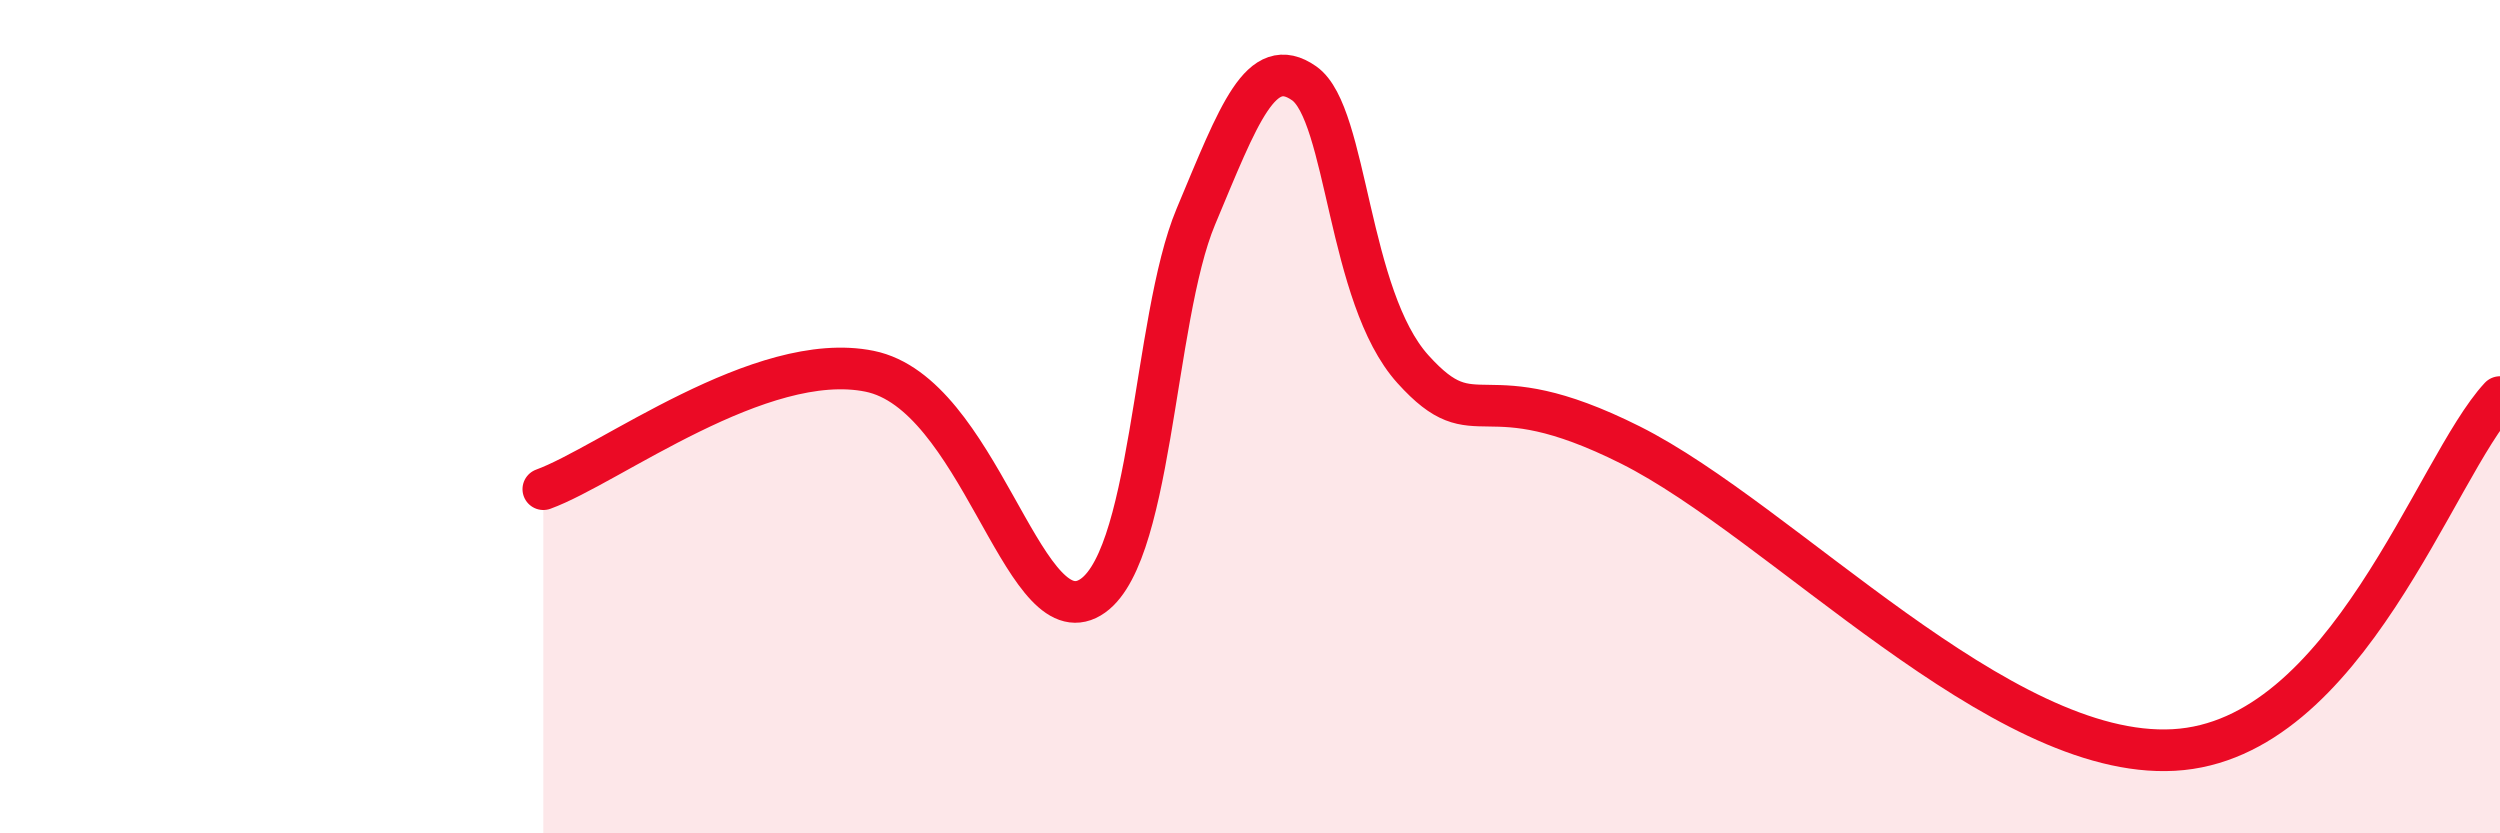
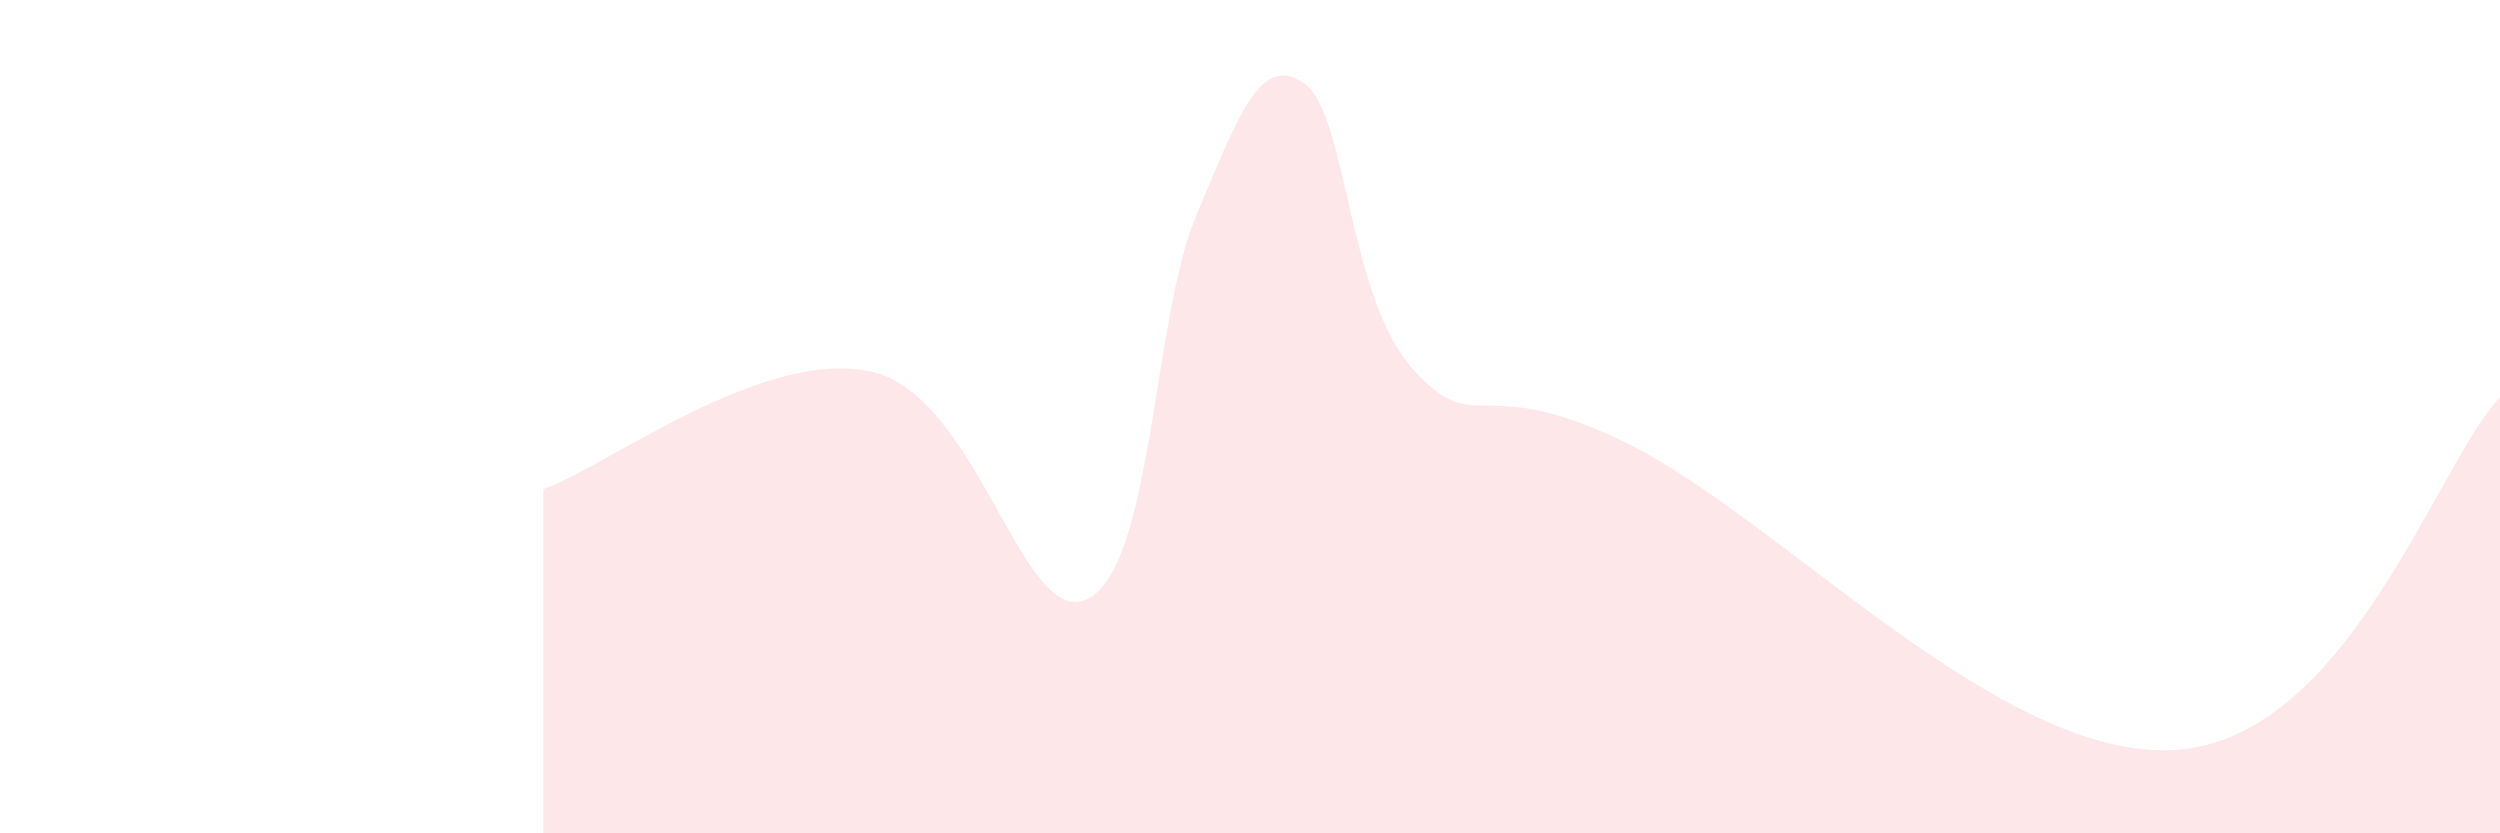
<svg xmlns="http://www.w3.org/2000/svg" width="60" height="20" viewBox="0 0 60 20">
  <path d="M 13.04,11.74 C 14.61,11.17 18.26,8.38 20.87,8.91 C 23.48,9.44 24.52,15.12 26.09,14.38 C 27.66,13.64 27.66,7.68 28.7,5.2 C 29.74,2.72 30.26,1.27 31.3,2 C 32.34,2.73 32.34,7.12 33.91,8.86 C 35.48,10.6 35.48,8.85 39.13,10.68 C 42.78,12.51 48,18.23 52.17,18 C 56.34,17.77 58.43,11.22 60,9.53L60 20L13.04 20Z" fill="#EB0A25" opacity="0.1" stroke-linecap="round" stroke-linejoin="round" />
-   <path d="M 13.04,11.74 C 14.61,11.17 18.26,8.38 20.87,8.91 C 23.48,9.44 24.52,15.12 26.09,14.38 C 27.66,13.64 27.66,7.68 28.7,5.2 C 29.74,2.72 30.26,1.27 31.3,2 C 32.34,2.73 32.34,7.12 33.91,8.86 C 35.48,10.6 35.48,8.85 39.13,10.68 C 42.78,12.51 48,18.23 52.17,18 C 56.34,17.77 58.43,11.22 60,9.53" stroke="#EB0A25" stroke-width="1" fill="none" stroke-linecap="round" stroke-linejoin="round" />
</svg>